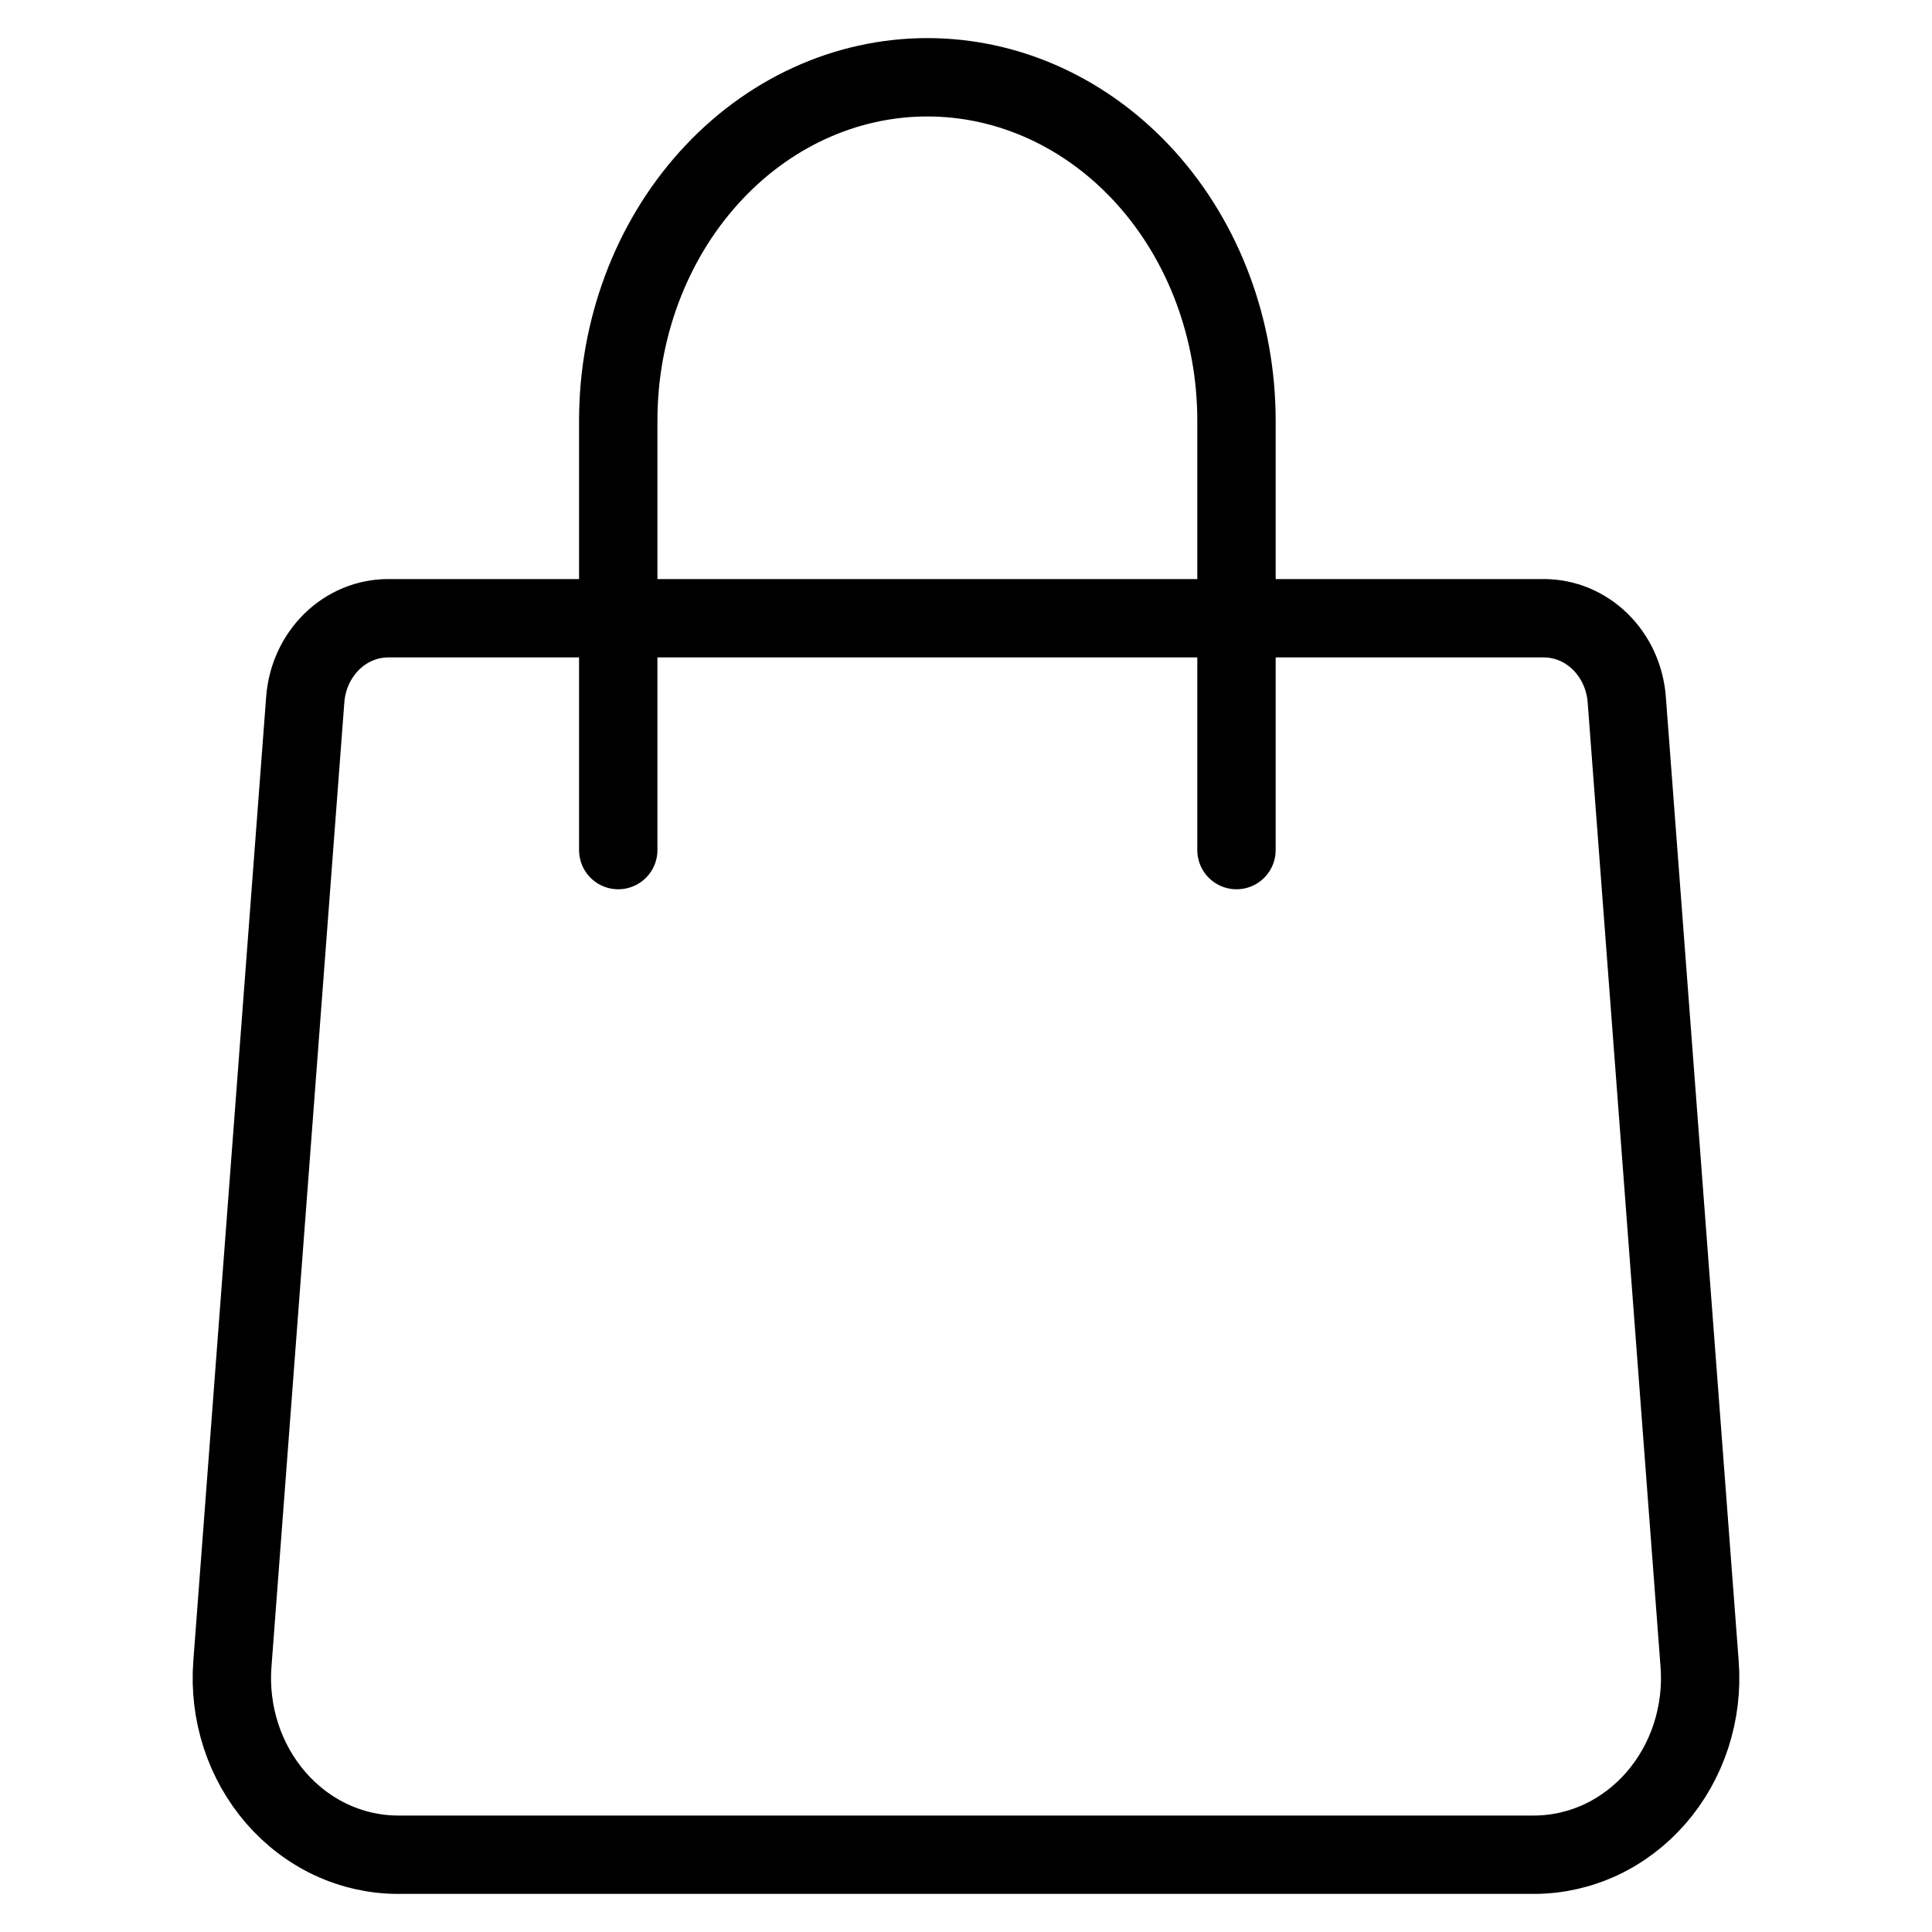
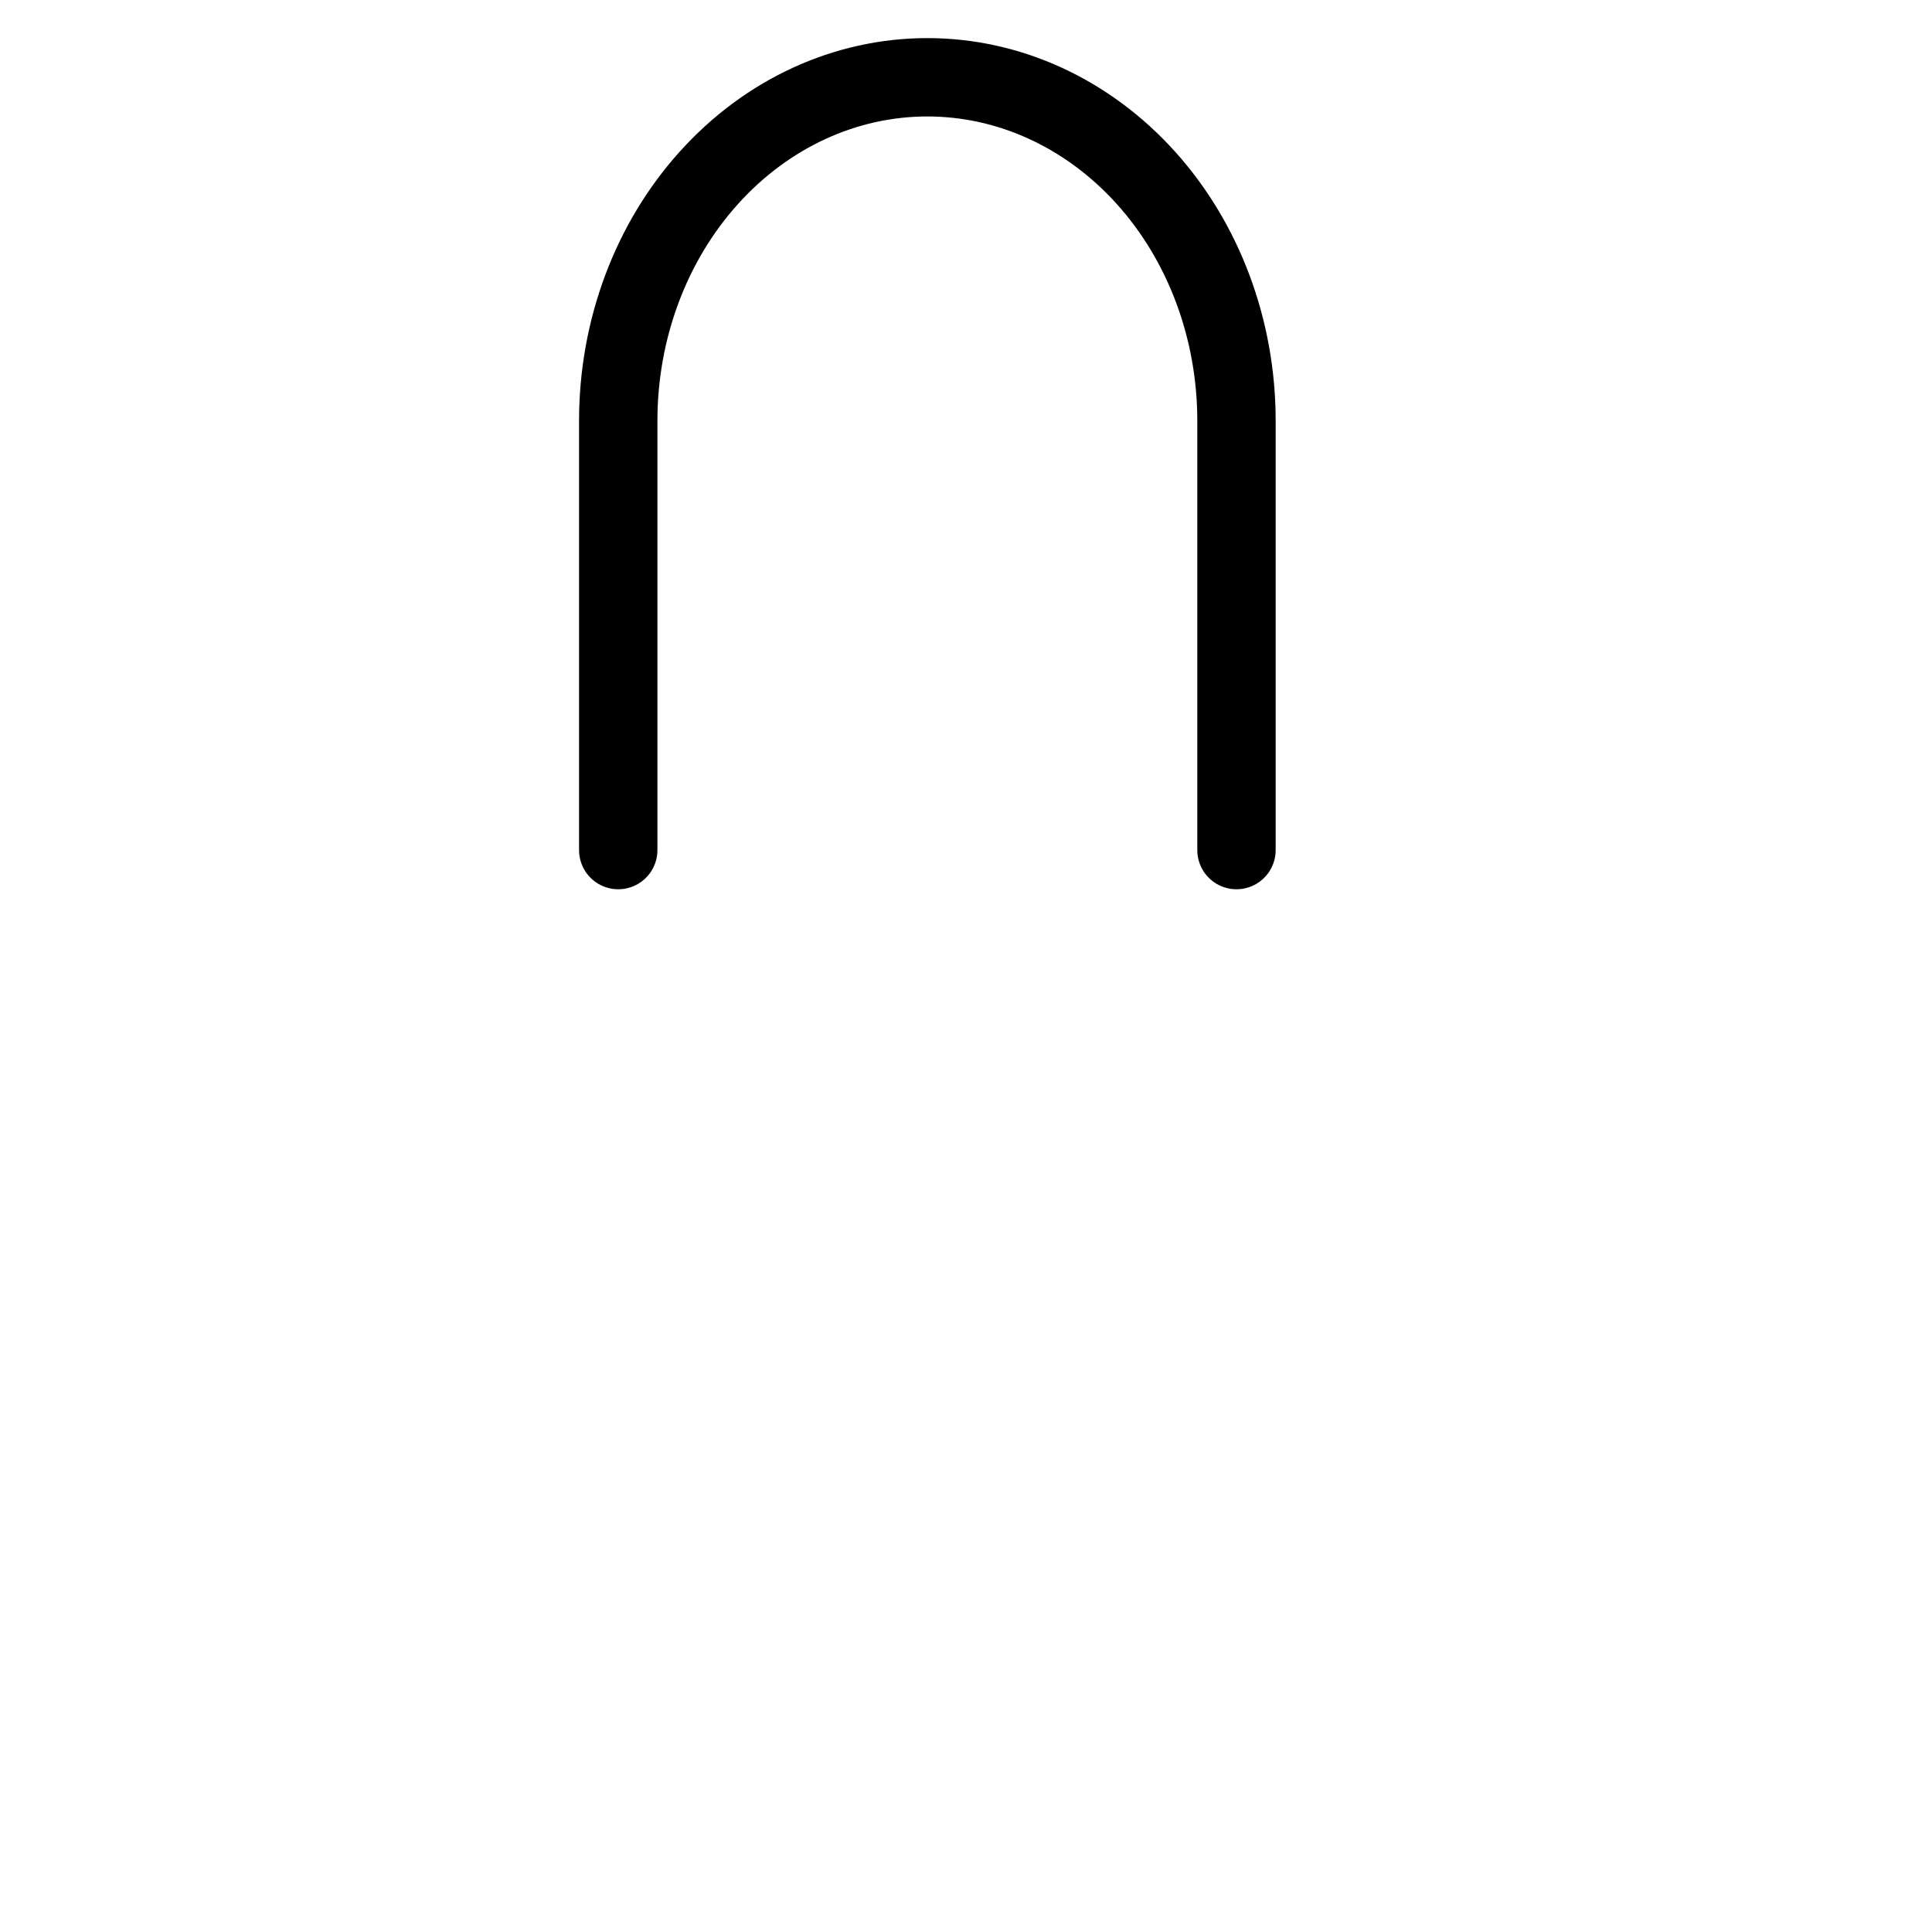
<svg xmlns="http://www.w3.org/2000/svg" width="25" height="25" viewBox="0 0 25 25" fill="none">
-   <path d="M3.95 9.051C3.972 8.765 4.094 8.498 4.293 8.303C4.492 8.108 4.752 8 5.023 8H19.977C20.248 8 20.508 8.108 20.707 8.303C20.906 8.498 21.028 8.765 21.05 9.051L21.993 21.532C22.017 21.846 21.979 22.162 21.882 22.461C21.785 22.759 21.631 23.032 21.43 23.264C21.228 23.496 20.984 23.681 20.712 23.808C20.44 23.934 20.146 24 19.849 24H5.151C4.854 24 4.56 23.934 4.288 23.808C4.016 23.681 3.772 23.496 3.57 23.264C3.369 23.032 3.215 22.759 3.118 22.461C3.021 22.162 2.983 21.846 3.007 21.532L3.95 9.051Z" stroke="black" stroke-width="1.014" stroke-linecap="round" stroke-linejoin="round" />
  <path d="M16 11V5.444C16 4.266 15.579 3.135 14.829 2.302C14.078 1.468 13.061 1 12 1C10.939 1 9.922 1.468 9.172 2.302C8.421 3.135 8 4.266 8 5.444V11" stroke="black" stroke-width="1.014" stroke-linecap="round" stroke-linejoin="round" />
</svg>